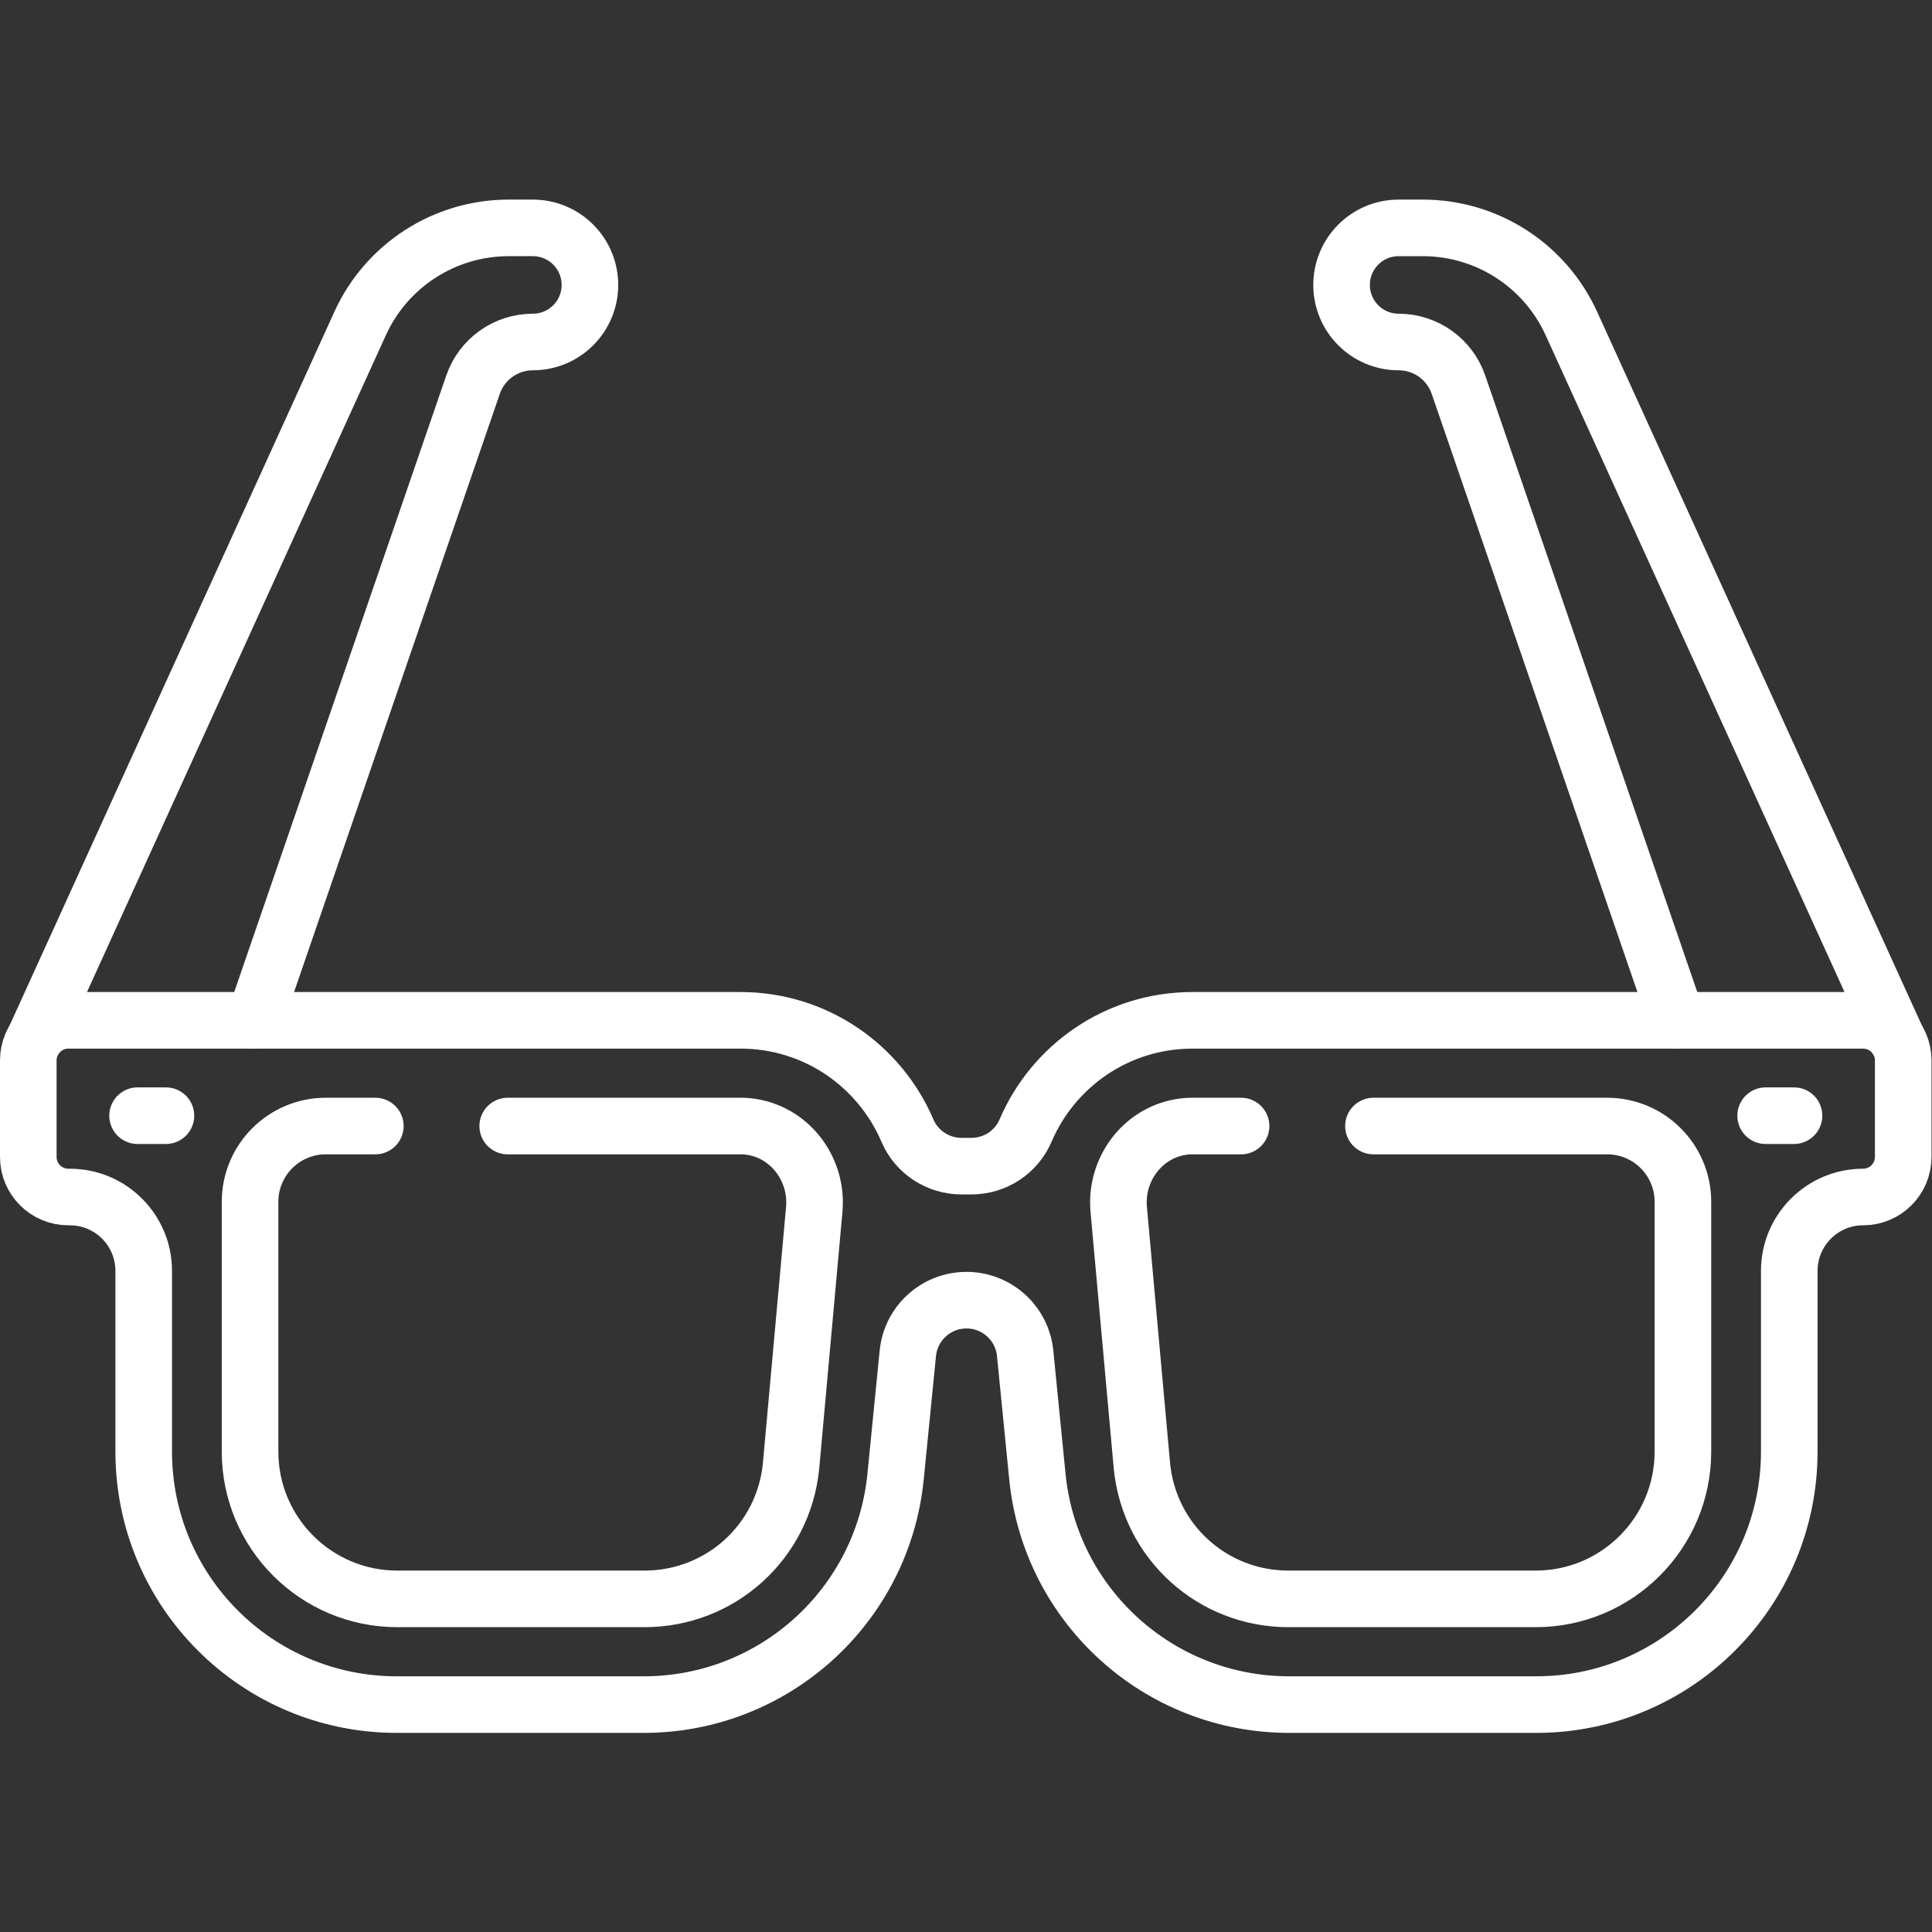
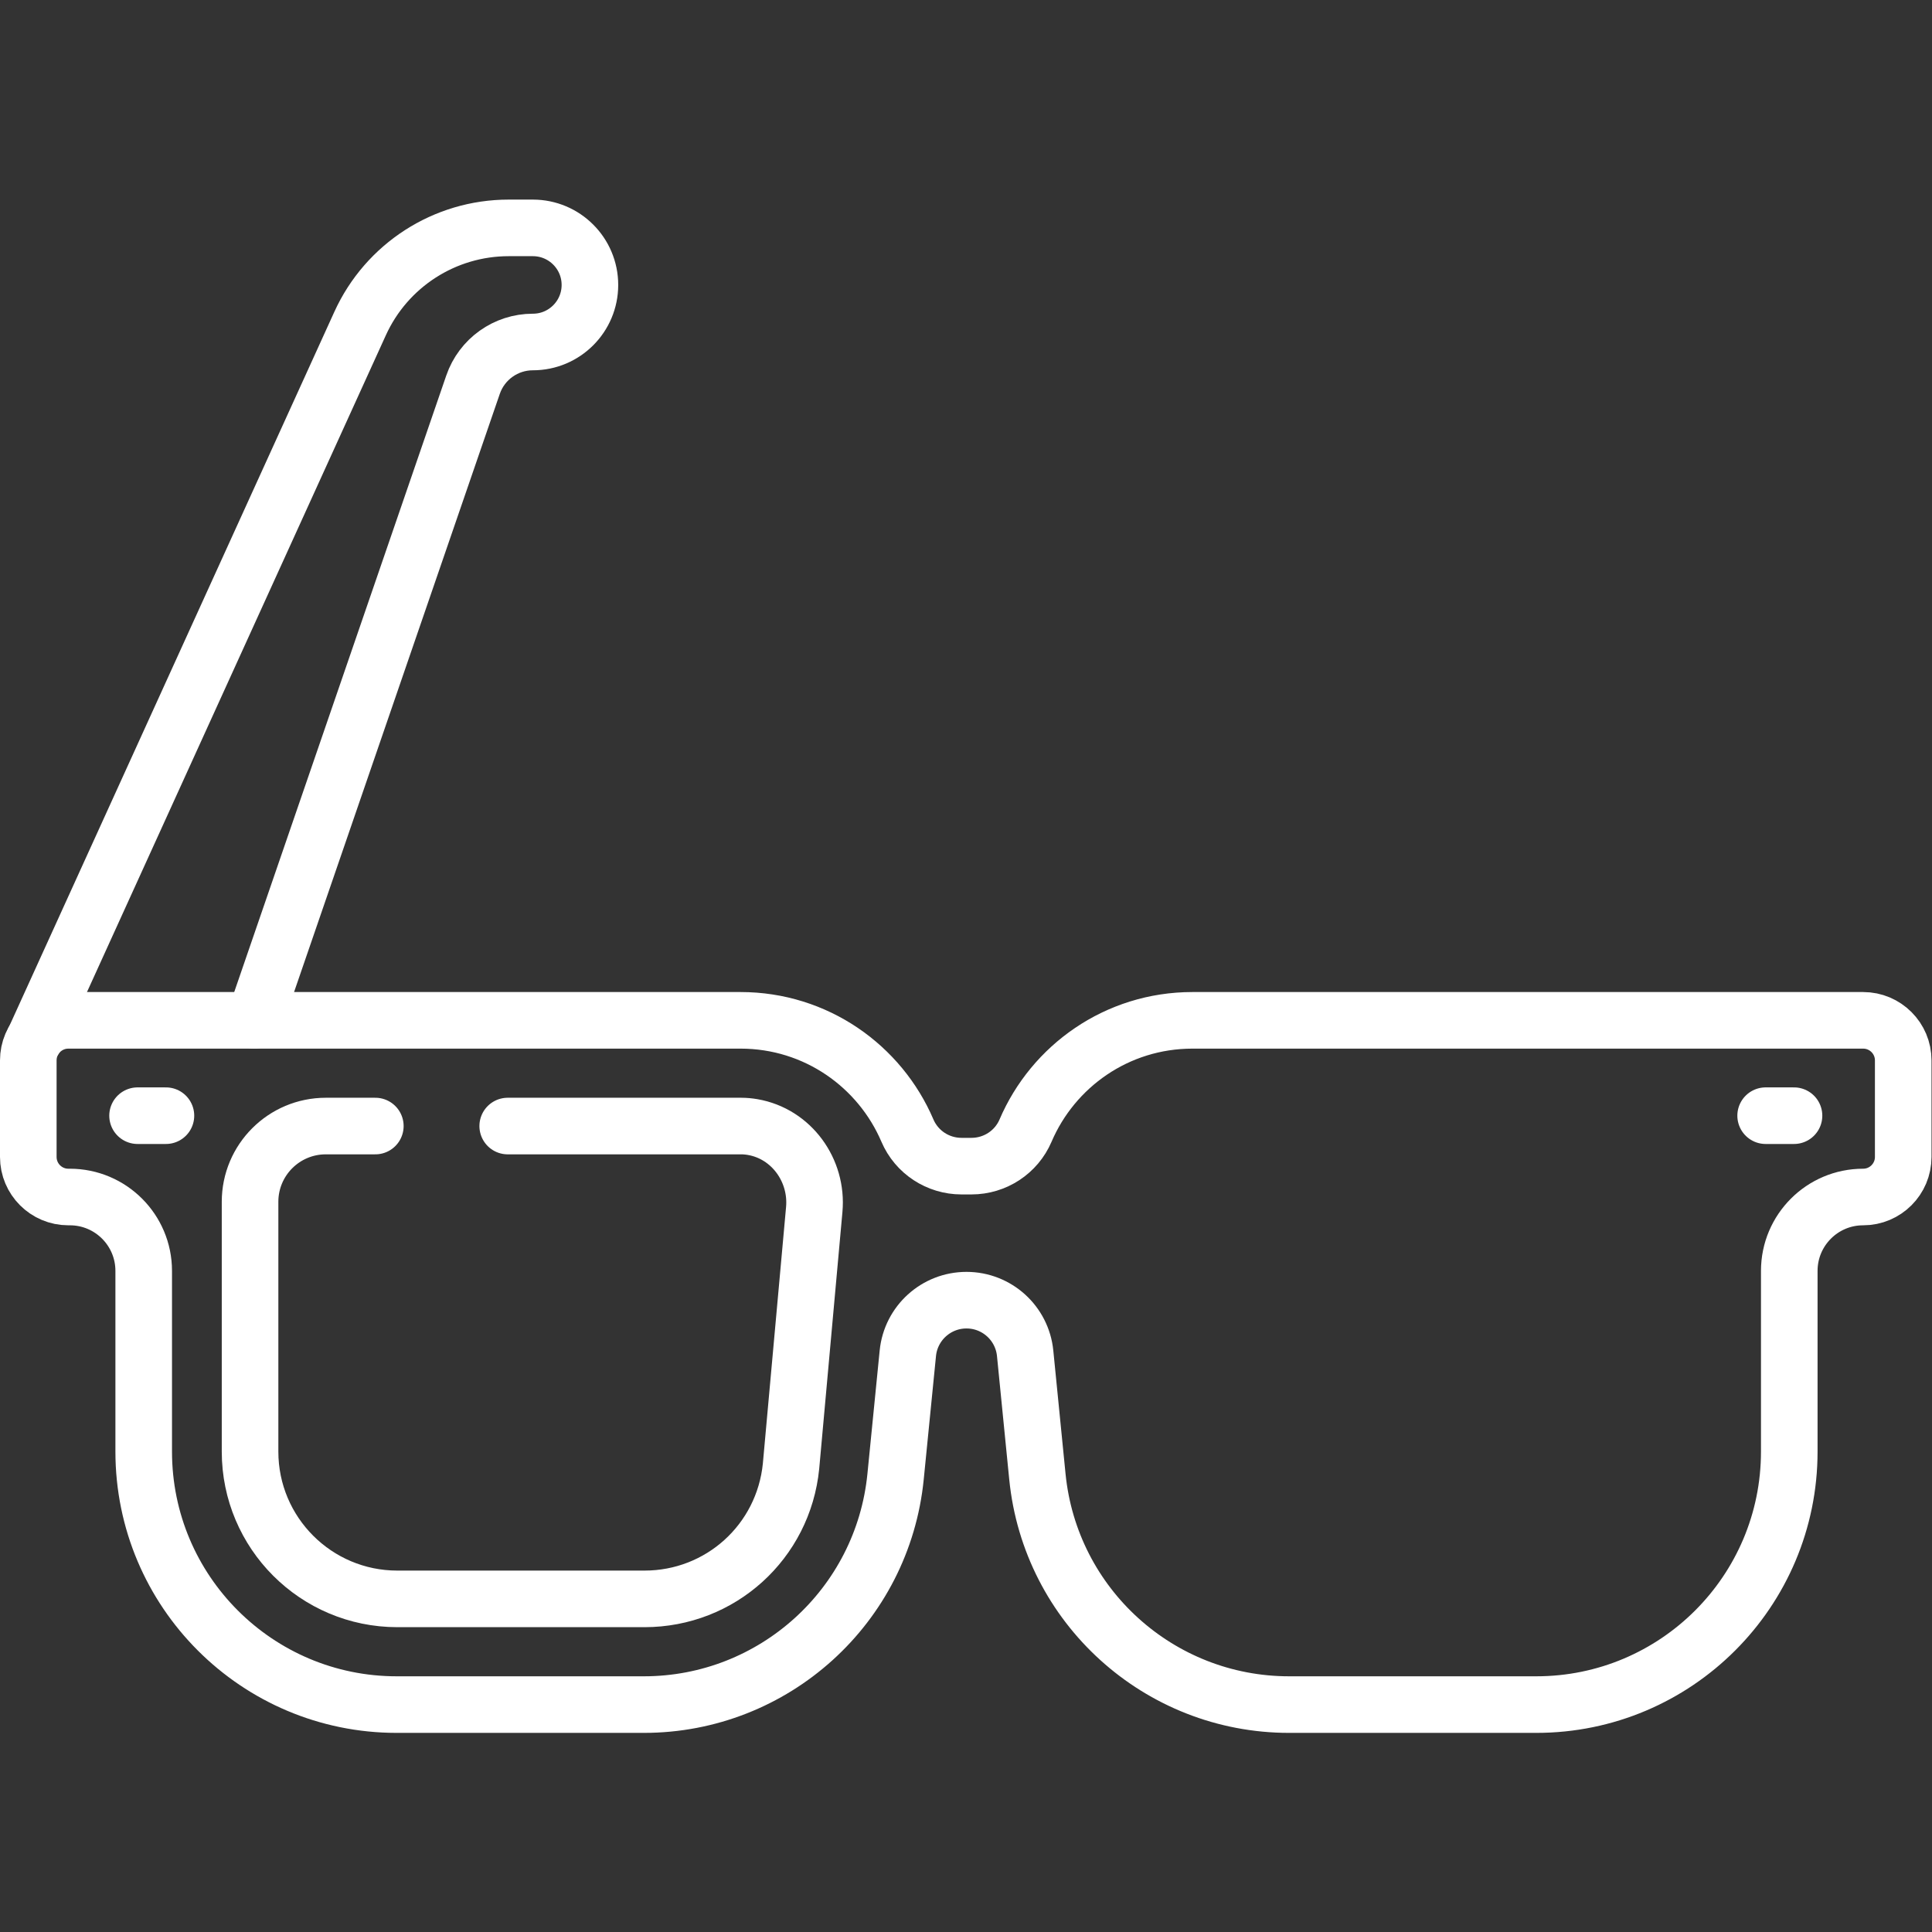
<svg xmlns="http://www.w3.org/2000/svg" version="1.1" id="svg4380" xml:space="preserve" width="300" height="300" viewBox="0 0 682.667 682.667">
  <rect x="0" y="0" width="682.667" height="682.667" fill="#333333" stroke="none" />
  <g width="100%" height="100%" transform="matrix(1,0,0,1,0,0)">
    <defs id="defs4384">
      <clipPath clipPathUnits="userSpaceOnUse" id="clipPath4402">
        <path d="M 0,512 H 512 V 0 H 0 Z" id="path4400" fill="#ffffff" fill-opacity="1" data-original-color="#000000ff" stroke="none" stroke-opacity="1" />
      </clipPath>
    </defs>
    <g id="g4386" transform="matrix(1.333,0,0,-1.333,0,682.667)">
      <g id="g4388" transform="translate(36.465,216.386)">
        <path d="M 0,0 H 7.52" style="stroke-linecap: round; stroke-linejoin: round; stroke-miterlimit: 10; stroke-dasharray: none;" id="path4390" fill="none" fill-opacity="1" stroke="#ffffff" stroke-opacity="1" data-original-stroke-color="#000000ff" stroke-width="15" data-original-stroke-width="15" />
      </g>
      <g id="g4392" transform="translate(468.03,216.386)">
        <path d="M 0,0 H 7.52" style="stroke-linecap: round; stroke-linejoin: round; stroke-miterlimit: 10; stroke-dasharray: none;" id="path4394" fill="none" fill-opacity="1" stroke="#ffffff" stroke-opacity="1" data-original-stroke-color="#000000ff" stroke-width="15" data-original-stroke-width="15" />
      </g>
      <g id="g4396">
        <g id="g4398" clip-path="url(#clipPath4402)">
          <g id="g4404" transform="translate(493.877,241.661)">
            <path d="m 0,0 h -177.785 c -20.016,0 -36.944,-12.16 -44.243,-29.229 -2.45,-5.728 -8.102,-9.421 -14.333,-9.421 h -2.646 c -6.23,0 -11.883,3.693 -14.332,9.421 C -260.638,-12.16 -277.566,0 -297.583,0 h -178.172 c -5.867,0 -10.622,-4.756 -10.622,-10.623 v -25.588 c 0,-5.866 4.755,-10.622 10.622,-10.622 h 0.387 c 10.816,0 19.584,-8.768 19.584,-19.583 v -47.897 c 0,-37.041 30.028,-67.069 67.07,-67.069 h 65.494 c 34.475,0 63.335,26.135 66.741,60.442 l 3.247,32.68 c 0.793,7.992 7.517,14.081 15.548,14.081 8.032,0 14.755,-6.089 15.549,-14.081 l 3.245,-32.68 c 3.408,-34.307 32.267,-60.442 66.742,-60.442 h 65.494 c 37.042,0 67.071,30.028 67.071,67.069 v 47.897 c 0,10.815 8.768,19.583 19.583,19.583 5.867,0 10.623,4.756 10.623,10.622 v 25.588 C 10.623,-4.756 5.867,0 0,0 Z" style="stroke-linecap: round; stroke-linejoin: round; stroke-miterlimit: 10; stroke-dasharray: none;" id="path4406" fill="none" fill-opacity="1" stroke="#ffffff" stroke-opacity="1" data-original-stroke-color="#000000ff" stroke-width="15" data-original-stroke-width="15" />
          </g>
          <g id="g4408" transform="translate(134.582,213.639)">
            <path d="m 0,0 h 61.883 c 1.006,0 2.026,-0.093 3.047,-0.269 10.276,-1.774 17.267,-11.465 16.327,-21.85 l -6.154,-68.029 c -1.993,-20.062 -18.698,-35.19 -38.858,-35.19 h -65.494 c -21.566,0 -39.048,17.483 -39.048,39.048 v 66.211 C -68.297,-8.99 -59.308,0 -48.218,0 h 13.128" style="stroke-linecap: round; stroke-linejoin: round; stroke-miterlimit: 10; stroke-dasharray: none;" id="path4410" fill="none" fill-opacity="1" stroke="#ffffff" stroke-opacity="1" data-original-stroke-color="#000000ff" stroke-width="15" data-original-stroke-width="15" />
          </g>
          <g id="g4412" transform="translate(364.072,213.639)">
-             <path d="M 0,0 H 61.951 C 73.041,0 82.03,-8.99 82.03,-20.079 V -86.29 c 0,-21.565 -17.482,-39.048 -39.048,-39.048 h -65.494 c -20.16,0 -36.865,15.128 -38.857,35.19 l -6.155,68.029 c -0.94,10.385 6.051,20.076 16.327,21.85 1.021,0.176 2.041,0.269 3.048,0.269 h 13.059" style="stroke-linecap: round; stroke-linejoin: round; stroke-miterlimit: 10; stroke-dasharray: none;" id="path4414" fill="none" fill-opacity="1" stroke="#ffffff" stroke-opacity="1" data-original-stroke-color="#000000ff" stroke-width="15" data-original-stroke-width="15" />
-           </g>
+             </g>
          <g id="g4416" transform="translate(67.44,241.661)">
            <path d="m 0,0 57.949,168.493 c 2.328,6.772 8.699,11.318 15.861,11.318 8.353,0 15.124,6.771 15.124,15.125 0,8.353 -6.771,15.124 -15.124,15.124 h -6.411 c -16.96,0 -32.356,-9.909 -39.38,-25.346 L -58.287,-4.948" style="stroke-linecap: round; stroke-linejoin: round; stroke-miterlimit: 10; stroke-dasharray: none;" id="path4418" fill="none" fill-opacity="1" stroke="#ffffff" stroke-opacity="1" data-original-stroke-color="#000000ff" stroke-width="15" data-original-stroke-width="15" />
          </g>
          <g id="g4420" transform="translate(502.831,236.739)">
-             <path d="m 0,0 -86.293,189.636 c -7.025,15.437 -22.421,25.345 -39.381,25.345 h -6.411 c -8.353,0 -15.124,-6.77 -15.124,-15.124 0,-8.353 6.771,-15.125 15.124,-15.125 h 0.001 c 7.16,0 13.531,-4.545 15.86,-11.317 L -58.275,4.922" style="stroke-linecap: round; stroke-linejoin: round; stroke-miterlimit: 10; stroke-dasharray: none;" id="path4422" fill="none" fill-opacity="1" stroke="#ffffff" stroke-opacity="1" data-original-stroke-color="#000000ff" stroke-width="15" data-original-stroke-width="15" />
-           </g>
+             </g>
        </g>
      </g>
    </g>
  </g>
</svg>